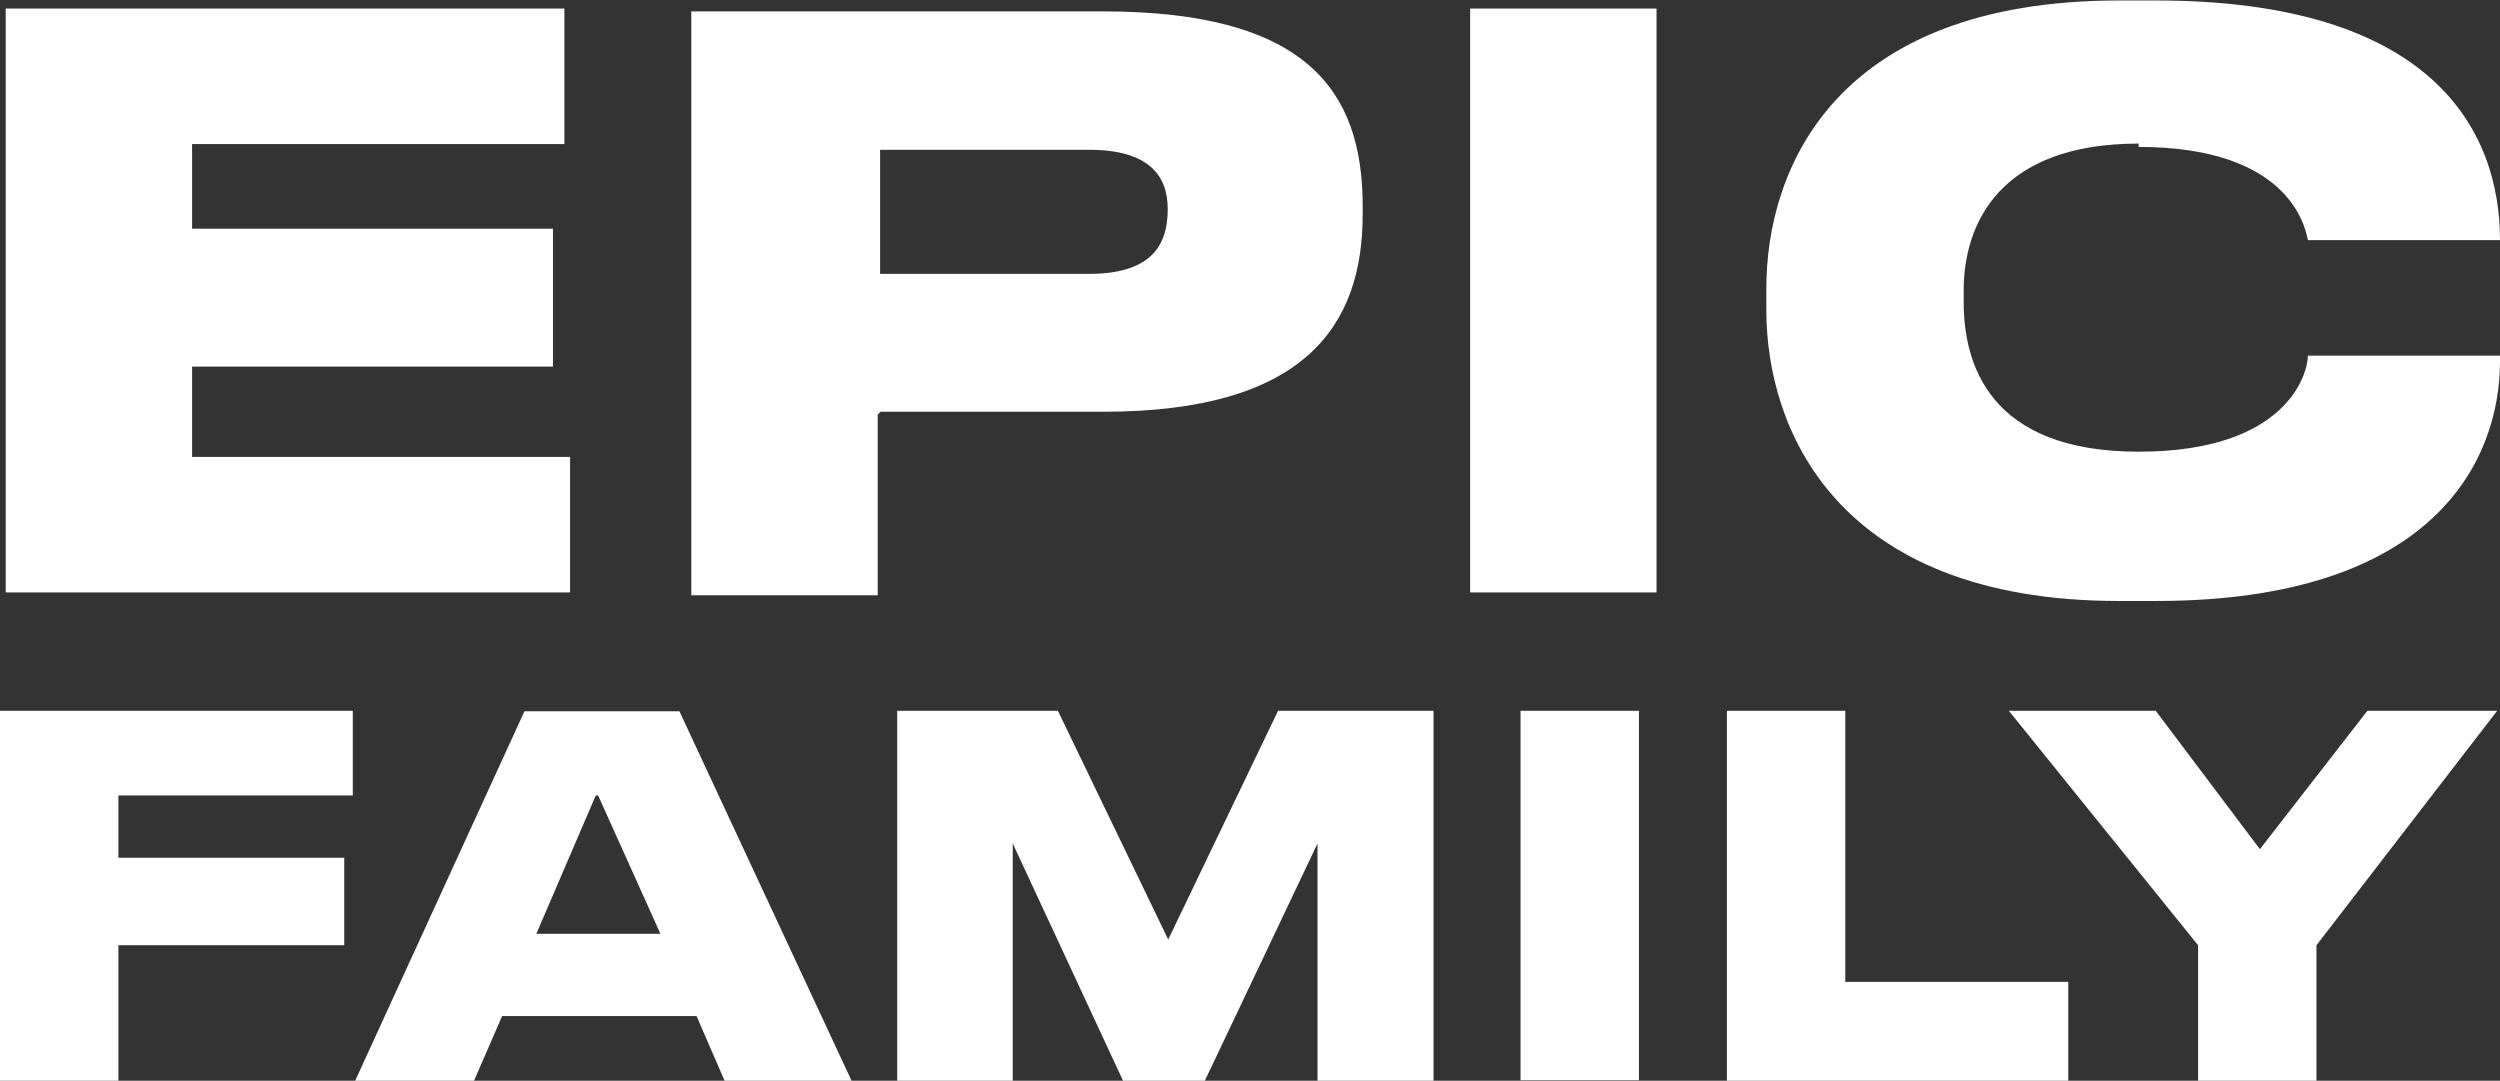
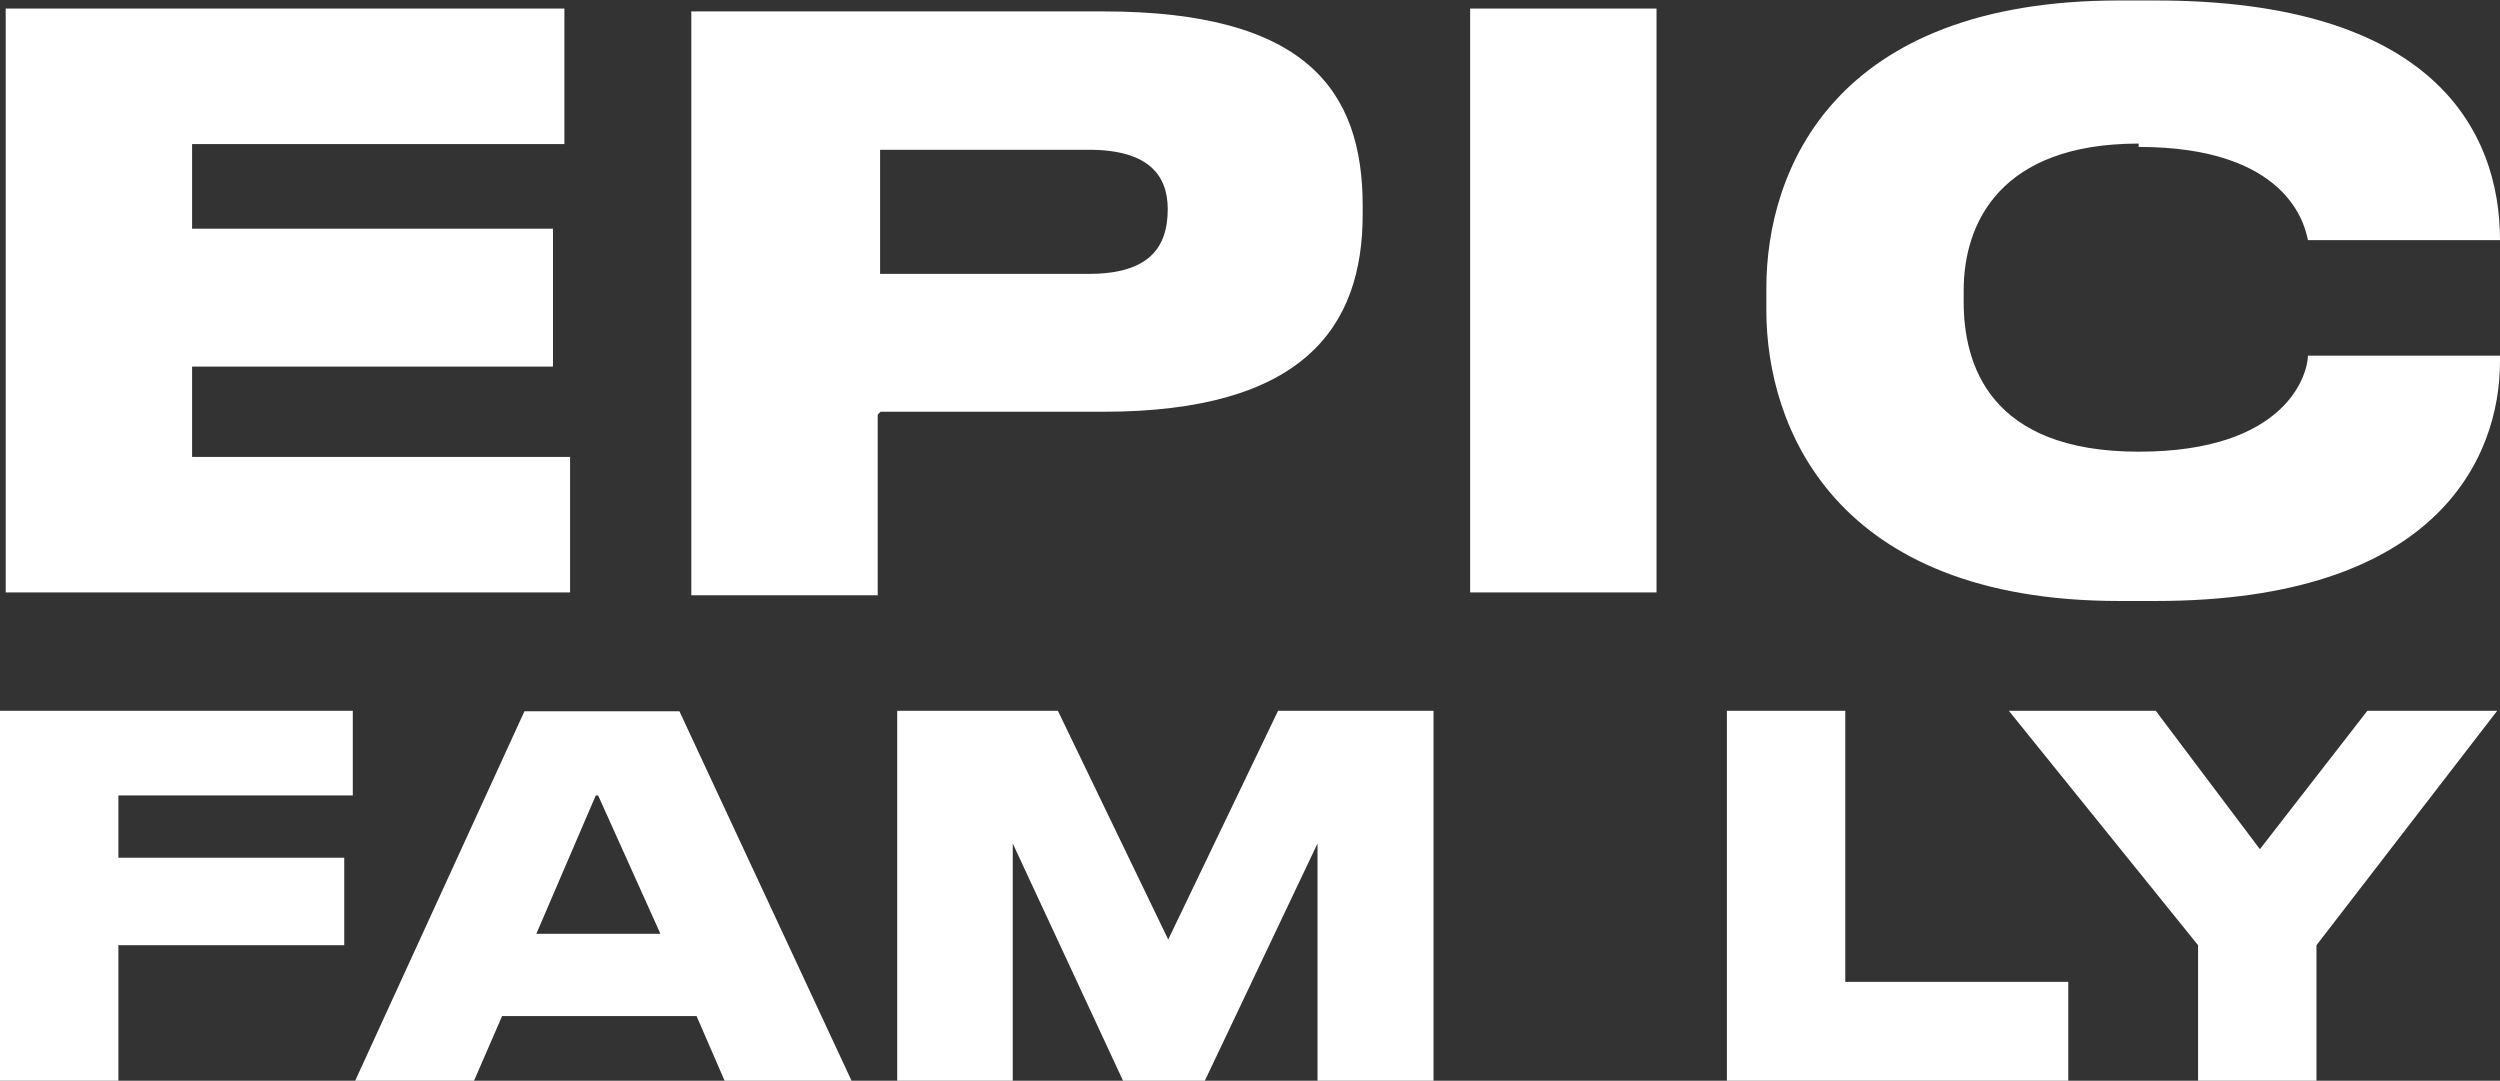
<svg xmlns="http://www.w3.org/2000/svg" id="_Слой_1" version="1.1" viewBox="0 0 525.8 227.3">
  <rect x="0" y="0" width="525.8" height="227.3" fill="#333333" stroke="none" />
  <defs>
    <style> .st0 { fill: #fff; } </style>
  </defs>
  <polygon class="st0" points="119.9 96.1 40.4 96.1 40.4 77.1 116.3 77.1 116.3 48.1 40.4 48.1 40.4 30.3 118.7 30.3 118.7 1.8 1.2 1.8 1.2 124.6 119.9 124.6 119.9 96.1" />
  <path class="st0" d="M185.1,86.6h46.9c42.1,0,54.6-17.8,54.6-41.5v-1.8c0-24.3-11.9-40.9-54.6-40.9h-86.6v122.8h39.2v-38l.6-.6ZM185.1,31.5h43.9c12.5,0,16.6,5.3,16.6,12.5h0c0,8.3-4.2,13.6-16.6,13.6h-43.9s0-26.1,0-26.1Z" />
  <rect class="st0" x="309.2" y="1.8" width="39.2" height="122.8" />
  <path class="st0" d="M449.8,30.9c31.5,0,35,16.6,35.6,19.6h40.4c0-23.1-14.2-50.4-72.4-50.4h-7.7c-59.9,0-74.2,35.6-74.2,60.5v4.7c0,24.3,14.2,61.1,74.2,61.1h7.7c58.7,0,72.4-29.7,72.4-50.4v-1.2h-40.4c0,3.6-4.2,20.2-35.6,20.2s-36.8-18.4-36.8-31.5v-2.4c0-14.2,7.7-30.9,36.8-30.9v.6Z" />
  <polygon class="st0" points="24.9 198.8 72.4 198.8 72.4 180.4 24.9 180.4 24.9 167.3 74.2 167.3 74.2 149.5 0 149.5 0 227.3 24.9 227.3 24.9 198.8" />
  <path class="st0" d="M74.8,227.3h24.9l5.9-13.6h40.9l5.9,13.6h26.7l-36.2-77.7h-32.6s-35.6,77.7-35.6,77.7ZM125.8,167.3l13.1,29.1h-26.1l12.5-29.1h.6Z" />
  <polygon class="st0" points="245.7 197.6 222.5 149.5 188.7 149.5 188.7 227.3 213 227.3 213 177.4 236.2 227.3 253.4 227.3 277.1 177.4 277.1 227.3 301.5 227.3 301.5 149.5 268.8 149.5 245.7 197.6" />
-   <rect class="st0" x="319.8" y="149.5" width="24.9" height="77.7" />
  <polygon class="st0" points="435 206.5 388.1 206.5 388.1 149.5 363.2 149.5 363.2 227.3 435 227.3 435 206.5" />
  <polygon class="st0" points="475.3 178.6 453.4 149.5 422.5 149.5 462.3 198.8 462.3 227.3 487.2 227.3 487.2 198.8 525.2 149.5 497.9 149.5 475.3 178.6" />
</svg>